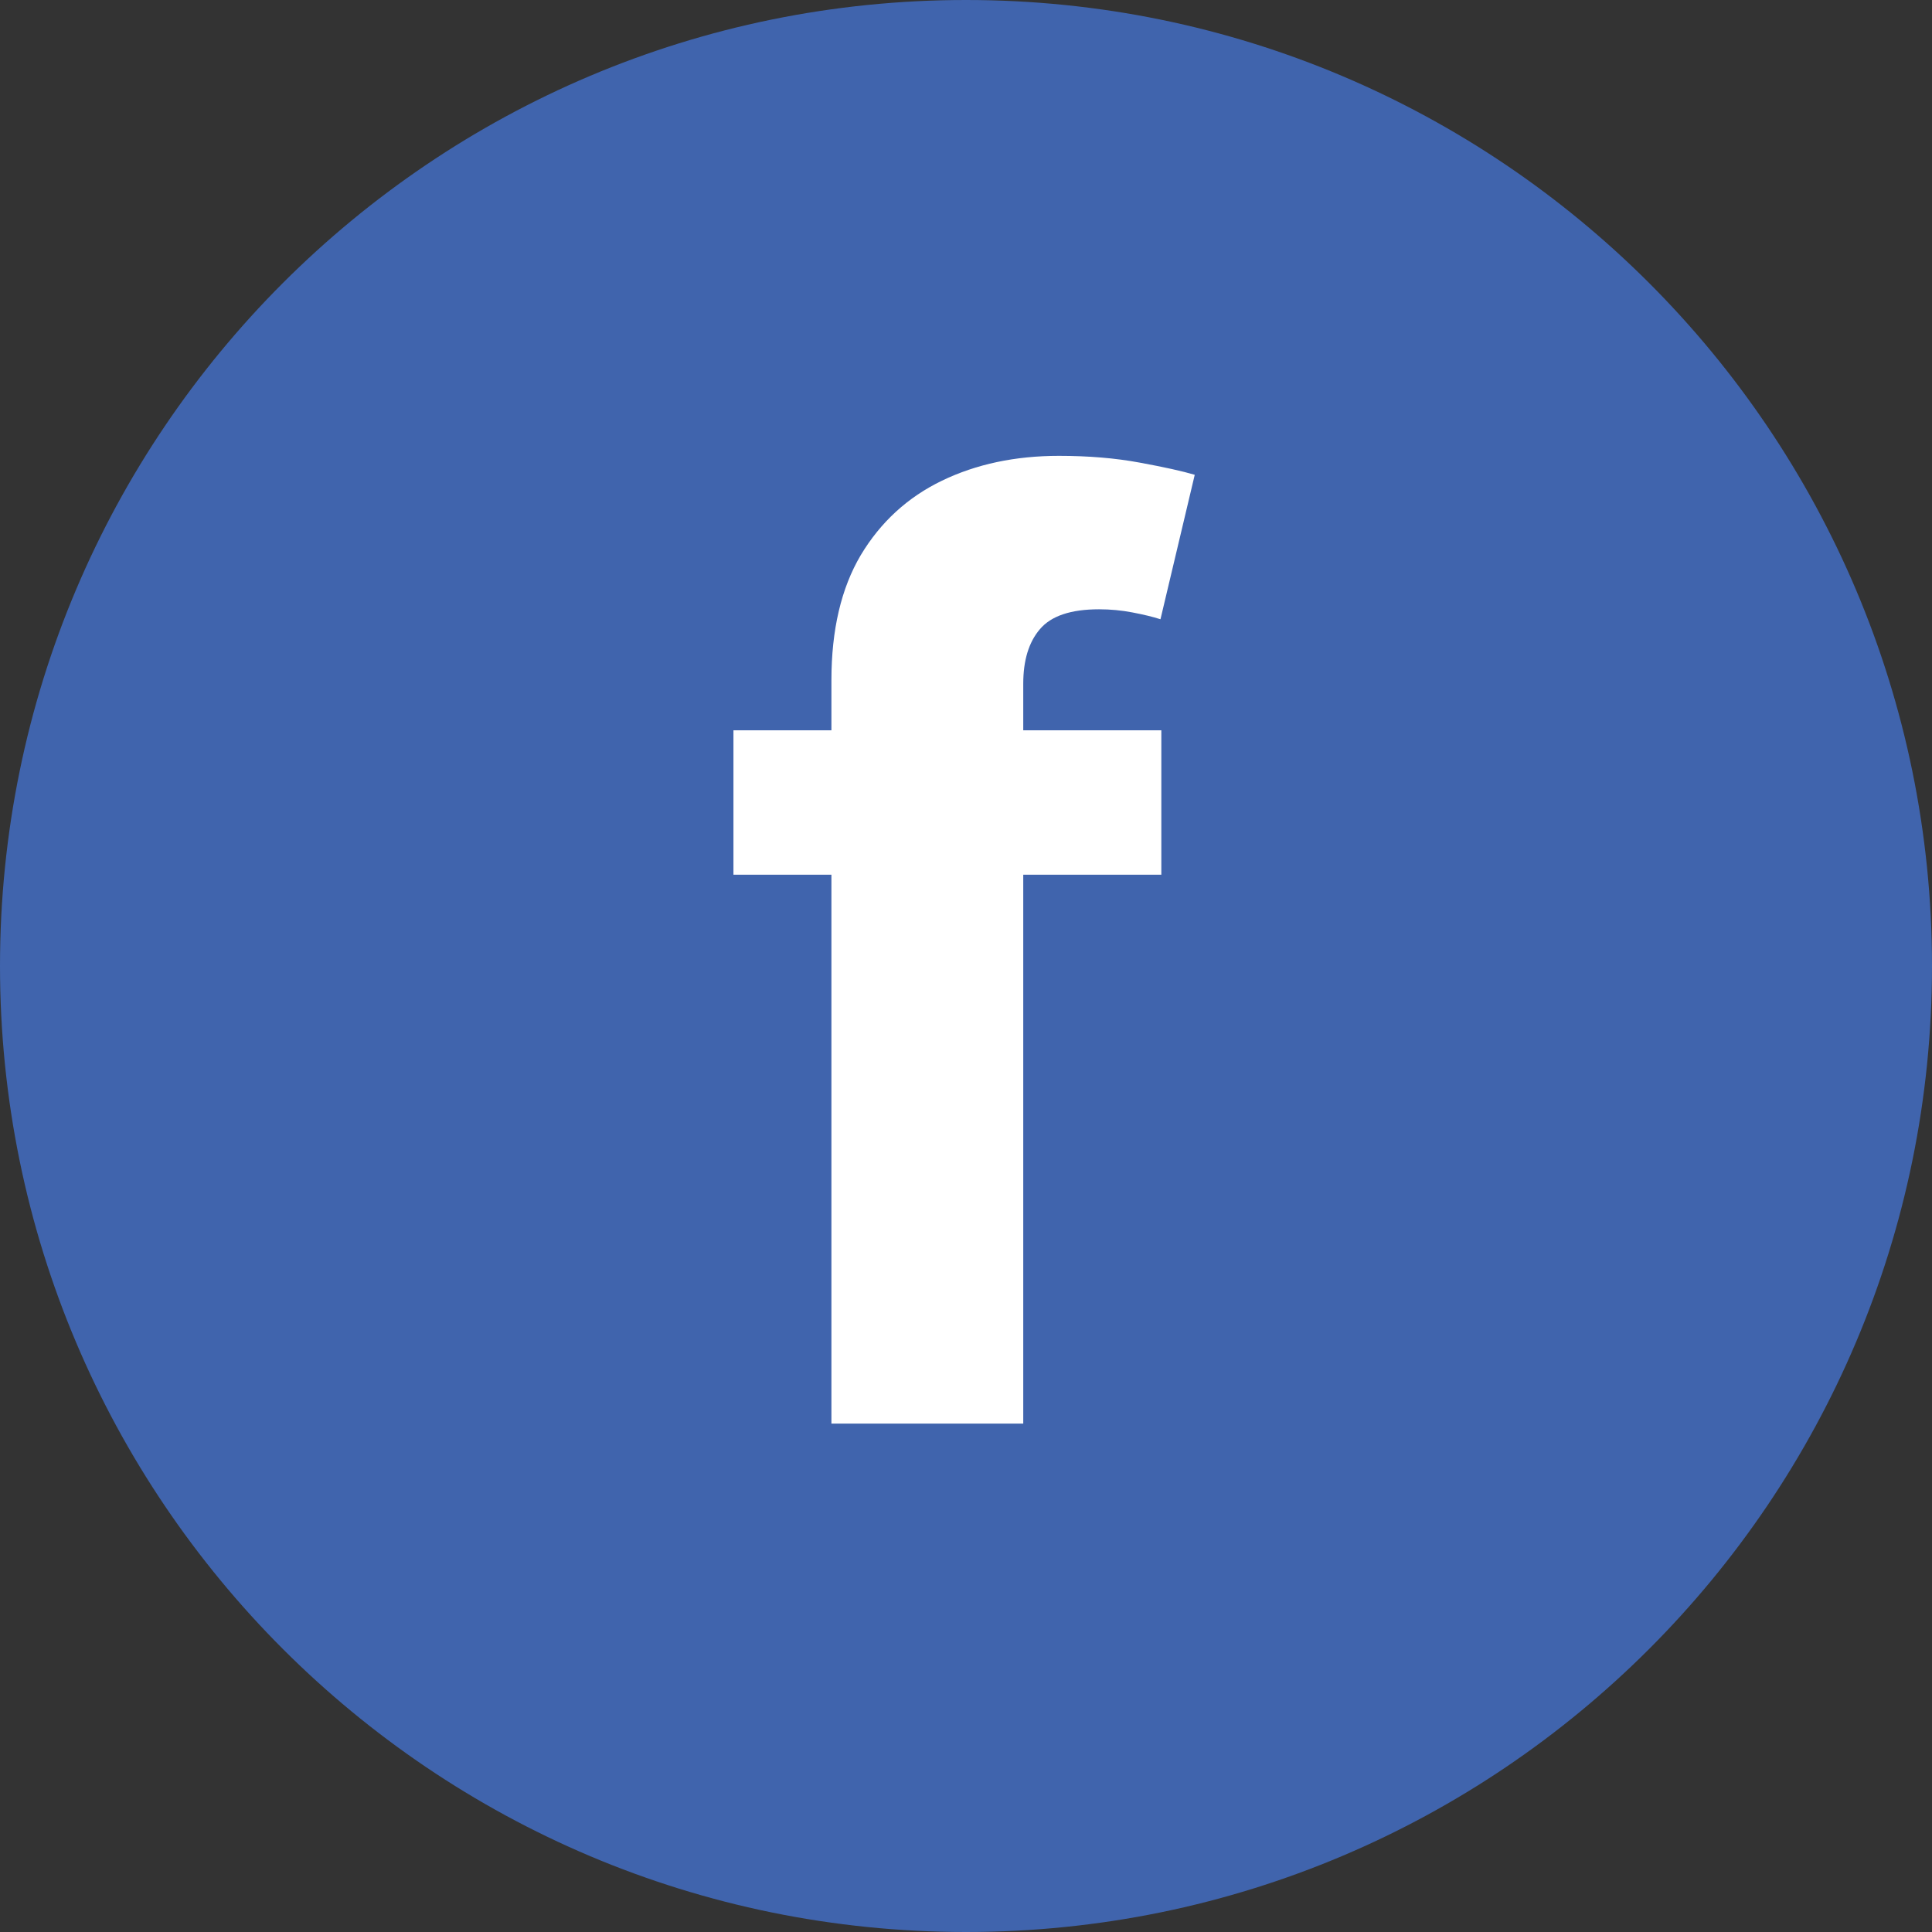
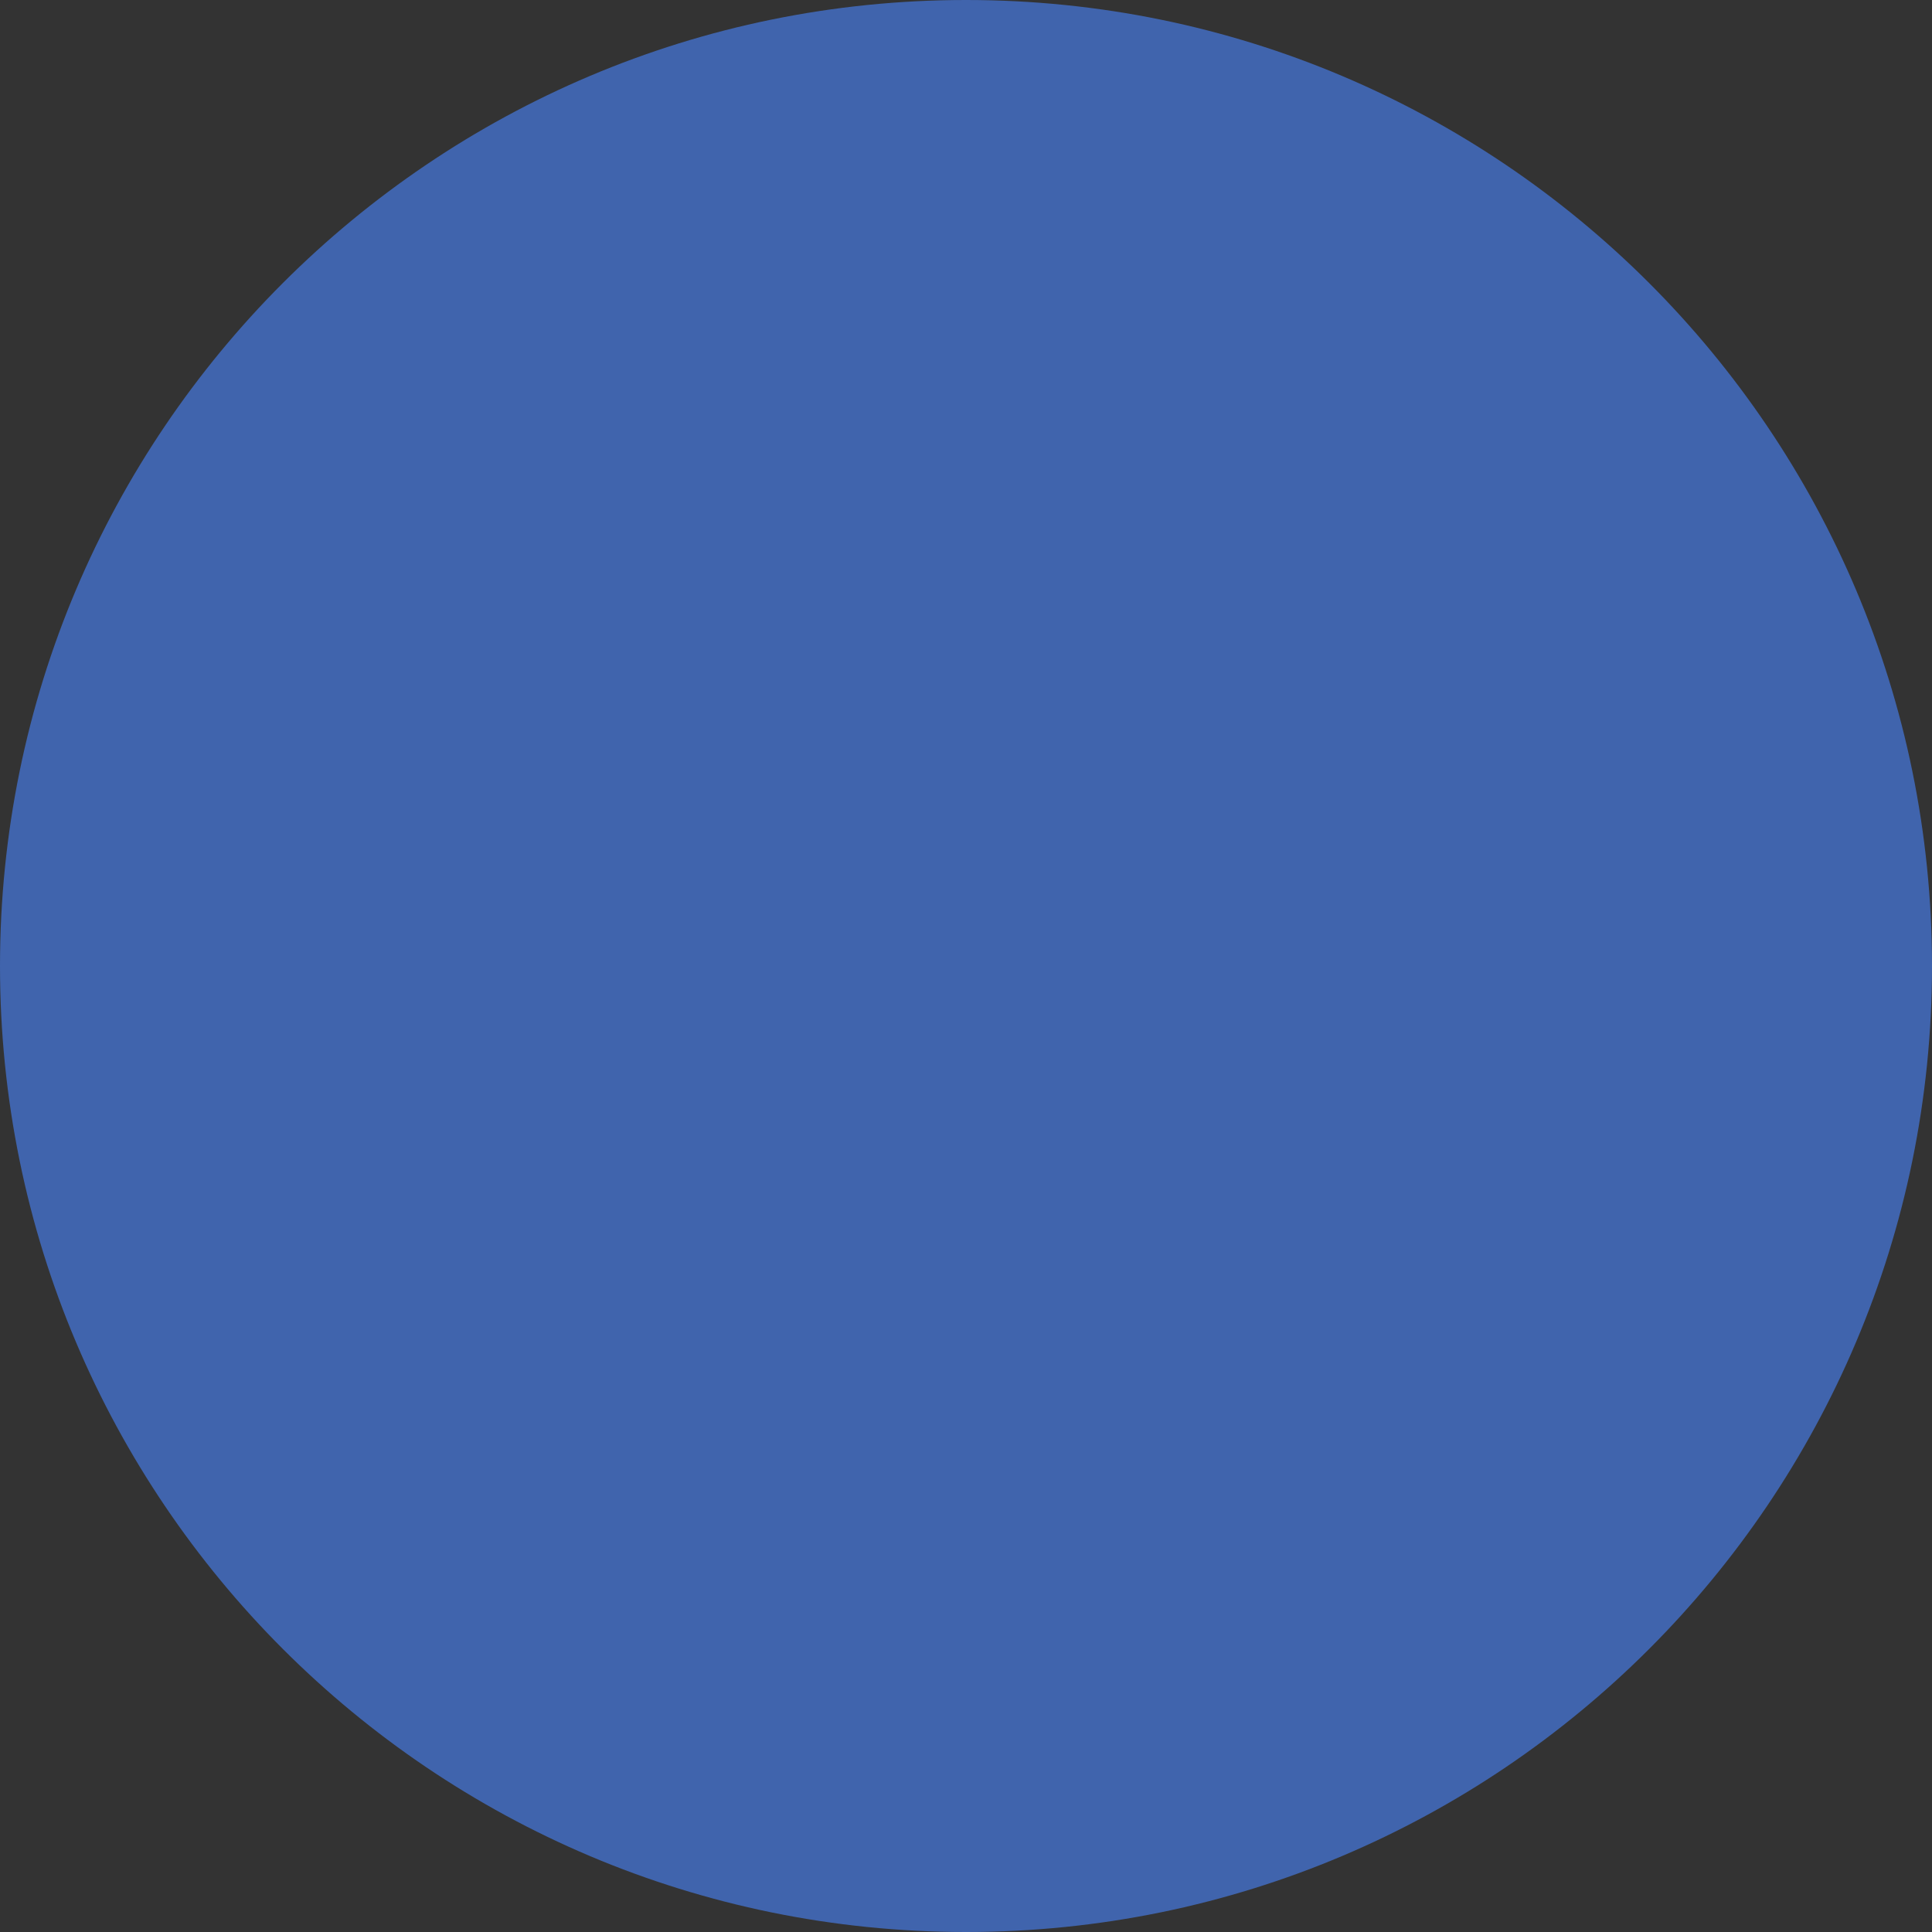
<svg xmlns="http://www.w3.org/2000/svg" width="38" height="38" viewBox="0 0 38 38" fill="none">
  <rect x="0" y="0" width="38" height="38" fill="#333333" stroke="none" />
  <path fill-rule="evenodd" clip-rule="evenodd" d="M19 0C29.493 0 38 8.507 38 19C38 29.493 29.493 38 19 38C8.507 38 0 29.493 0 19C0 8.507 8.507 0 19 0Z" fill="#4064AD" />
-   <path d="M22.842 14.364V17.204H14.426V14.364H22.842ZM16.353 28V13.378C16.353 12.39 16.545 11.57 16.93 10.919C17.32 10.268 17.853 9.78 18.528 9.454C19.202 9.129 19.969 8.966 20.827 8.966C21.407 8.966 21.937 9.01 22.416 9.099C22.901 9.188 23.262 9.268 23.499 9.339L22.825 12.18C22.677 12.132 22.493 12.088 22.274 12.046C22.061 12.005 21.842 11.984 21.617 11.984C21.061 11.984 20.673 12.115 20.454 12.375C20.235 12.63 20.126 12.988 20.126 13.449V28H16.353Z" fill="white" />
</svg>